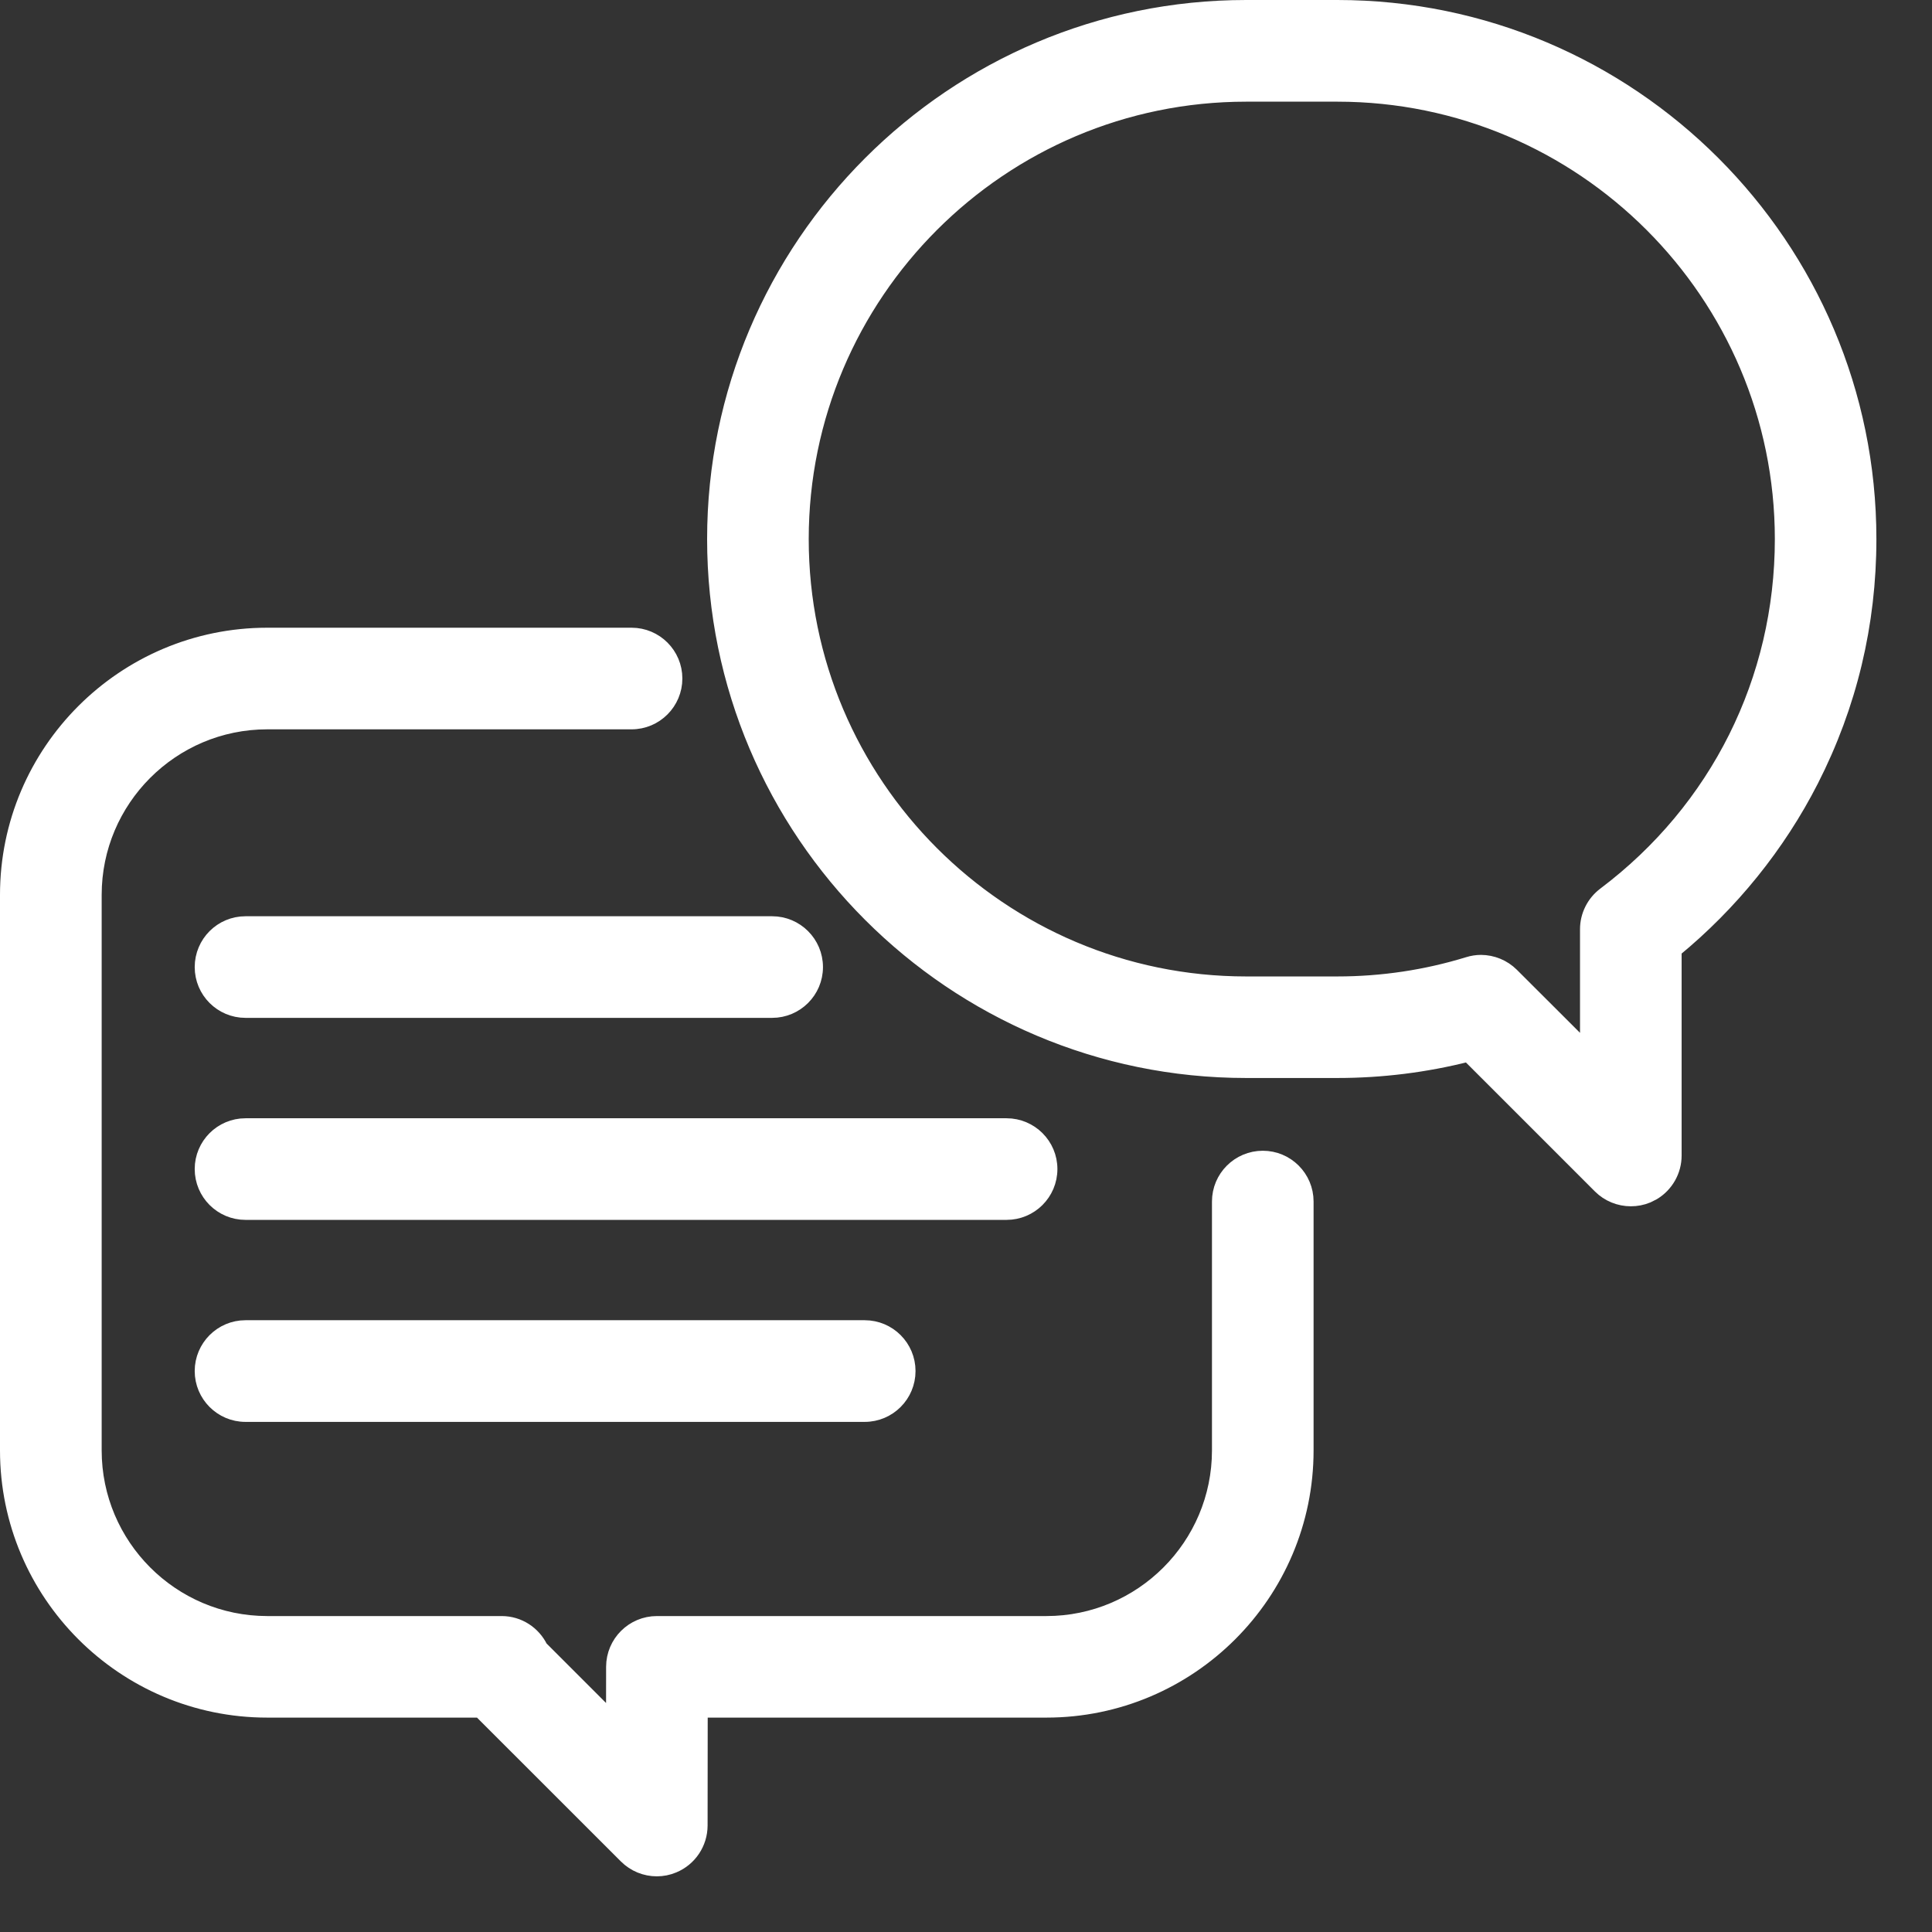
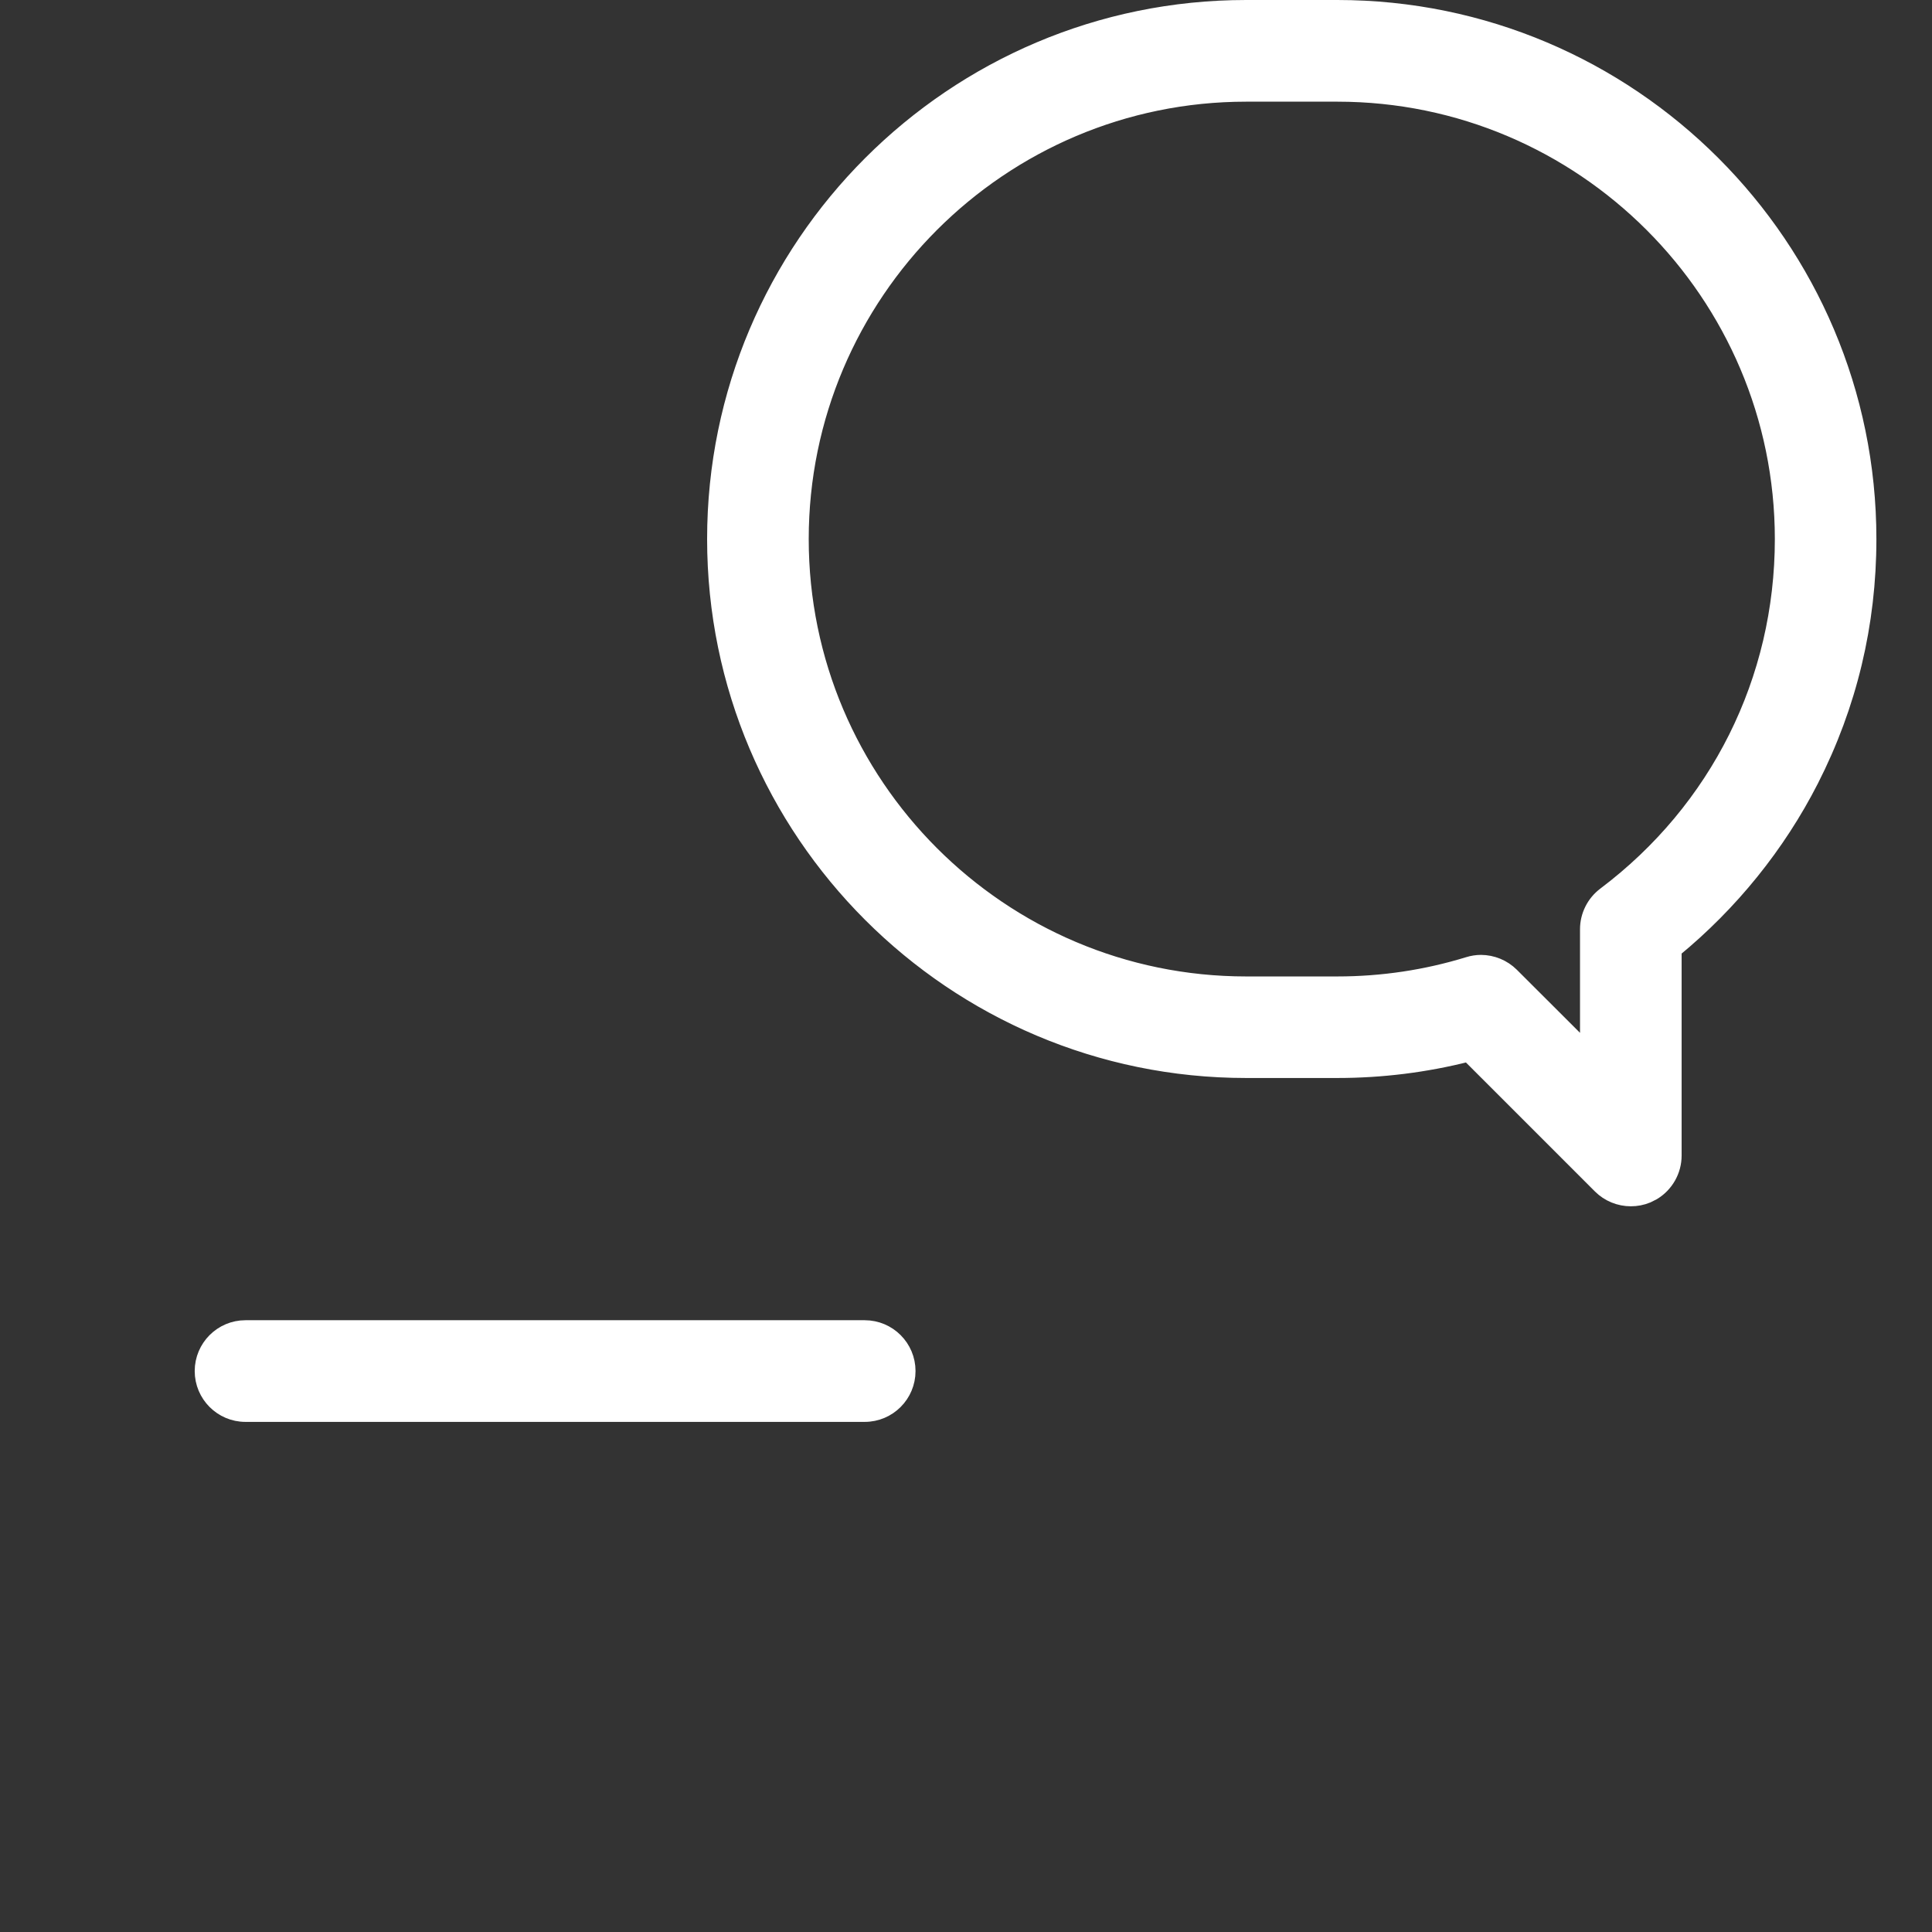
<svg xmlns="http://www.w3.org/2000/svg" width="32" height="32" viewBox="0 0 32 32" fill="none">
  <rect x="0" y="0" width="32" height="32" fill="#333333" stroke="none" />
-   <path d="M10.461 10.519C10.858 10.519 11.18 10.841 11.18 11.238C11.18 11.635 10.858 11.958 10.461 11.958H4.426C2.846 11.958 1.562 13.243 1.562 14.822V24.023C1.562 25.603 2.846 26.888 4.426 26.889H8.309C8.592 26.889 8.836 27.054 8.953 27.294L10.16 28.501L10.161 27.607C10.162 27.21 10.484 26.889 10.881 26.889H17.331C18.911 26.889 20.196 25.603 20.196 24.023V19.901C20.196 19.504 20.519 19.182 20.916 19.182C21.313 19.182 21.635 19.504 21.635 19.901V24.023C21.635 26.397 19.704 28.327 17.331 28.327H11.6L11.598 30.237C11.597 30.528 11.422 30.79 11.153 30.901C11.065 30.938 10.971 30.956 10.879 30.956C10.692 30.956 10.508 30.883 10.37 30.745L7.951 28.327H4.426C2.053 28.327 0.122 26.397 0.122 24.023V14.822C0.122 12.449 2.053 10.519 4.426 10.519H10.461Z" fill="white" stroke="white" stroke-width="0.244" />
  <path d="M22.151 0.122C27.007 0.122 30.957 4.072 30.957 8.928C30.957 10.334 30.635 11.679 30 12.924C29.45 14.002 28.669 14.967 27.731 15.737V19.139C27.731 19.393 27.597 19.626 27.384 19.755L27.287 19.804C27.198 19.841 27.104 19.858 27.012 19.858C26.825 19.858 26.64 19.785 26.503 19.648L24.318 17.463C23.613 17.642 22.886 17.733 22.151 17.733H20.64C15.784 17.733 11.834 13.783 11.834 8.928C11.834 4.072 15.784 0.122 20.64 0.122H22.151ZM20.64 1.562C16.578 1.562 13.274 4.866 13.273 8.928C13.273 12.99 16.578 16.295 20.64 16.295H22.151C22.89 16.295 23.619 16.186 24.318 15.971C24.388 15.949 24.46 15.938 24.53 15.938C24.718 15.939 24.901 16.013 25.038 16.149L26.292 17.401V15.391C26.292 15.165 26.399 14.952 26.579 14.816C28.448 13.409 29.519 11.263 29.519 8.928C29.518 4.866 26.213 1.562 22.151 1.562H20.64Z" fill="white" stroke="white" stroke-width="0.244" />
-   <path d="M16.672 18.644C17.069 18.644 17.392 18.966 17.392 19.363C17.392 19.761 17.069 20.083 16.672 20.083H4.066C3.669 20.083 3.347 19.761 3.347 19.363C3.347 18.966 3.669 18.644 4.066 18.644H16.672Z" fill="white" stroke="white" stroke-width="0.244" />
  <path d="M14.322 21.989C14.72 21.989 15.042 22.312 15.042 22.709C15.042 23.106 14.72 23.429 14.322 23.429H4.066C3.669 23.429 3.347 23.106 3.347 22.709C3.347 22.312 3.669 21.989 4.066 21.989H14.322Z" fill="white" stroke="white" stroke-width="0.244" />
-   <path d="M12.789 15.298C13.186 15.298 13.509 15.62 13.509 16.018C13.509 16.415 13.186 16.737 12.789 16.737H4.066C3.669 16.737 3.347 16.415 3.347 16.018C3.347 15.62 3.669 15.298 4.066 15.298H12.789Z" fill="white" stroke="white" stroke-width="0.244" />
</svg>